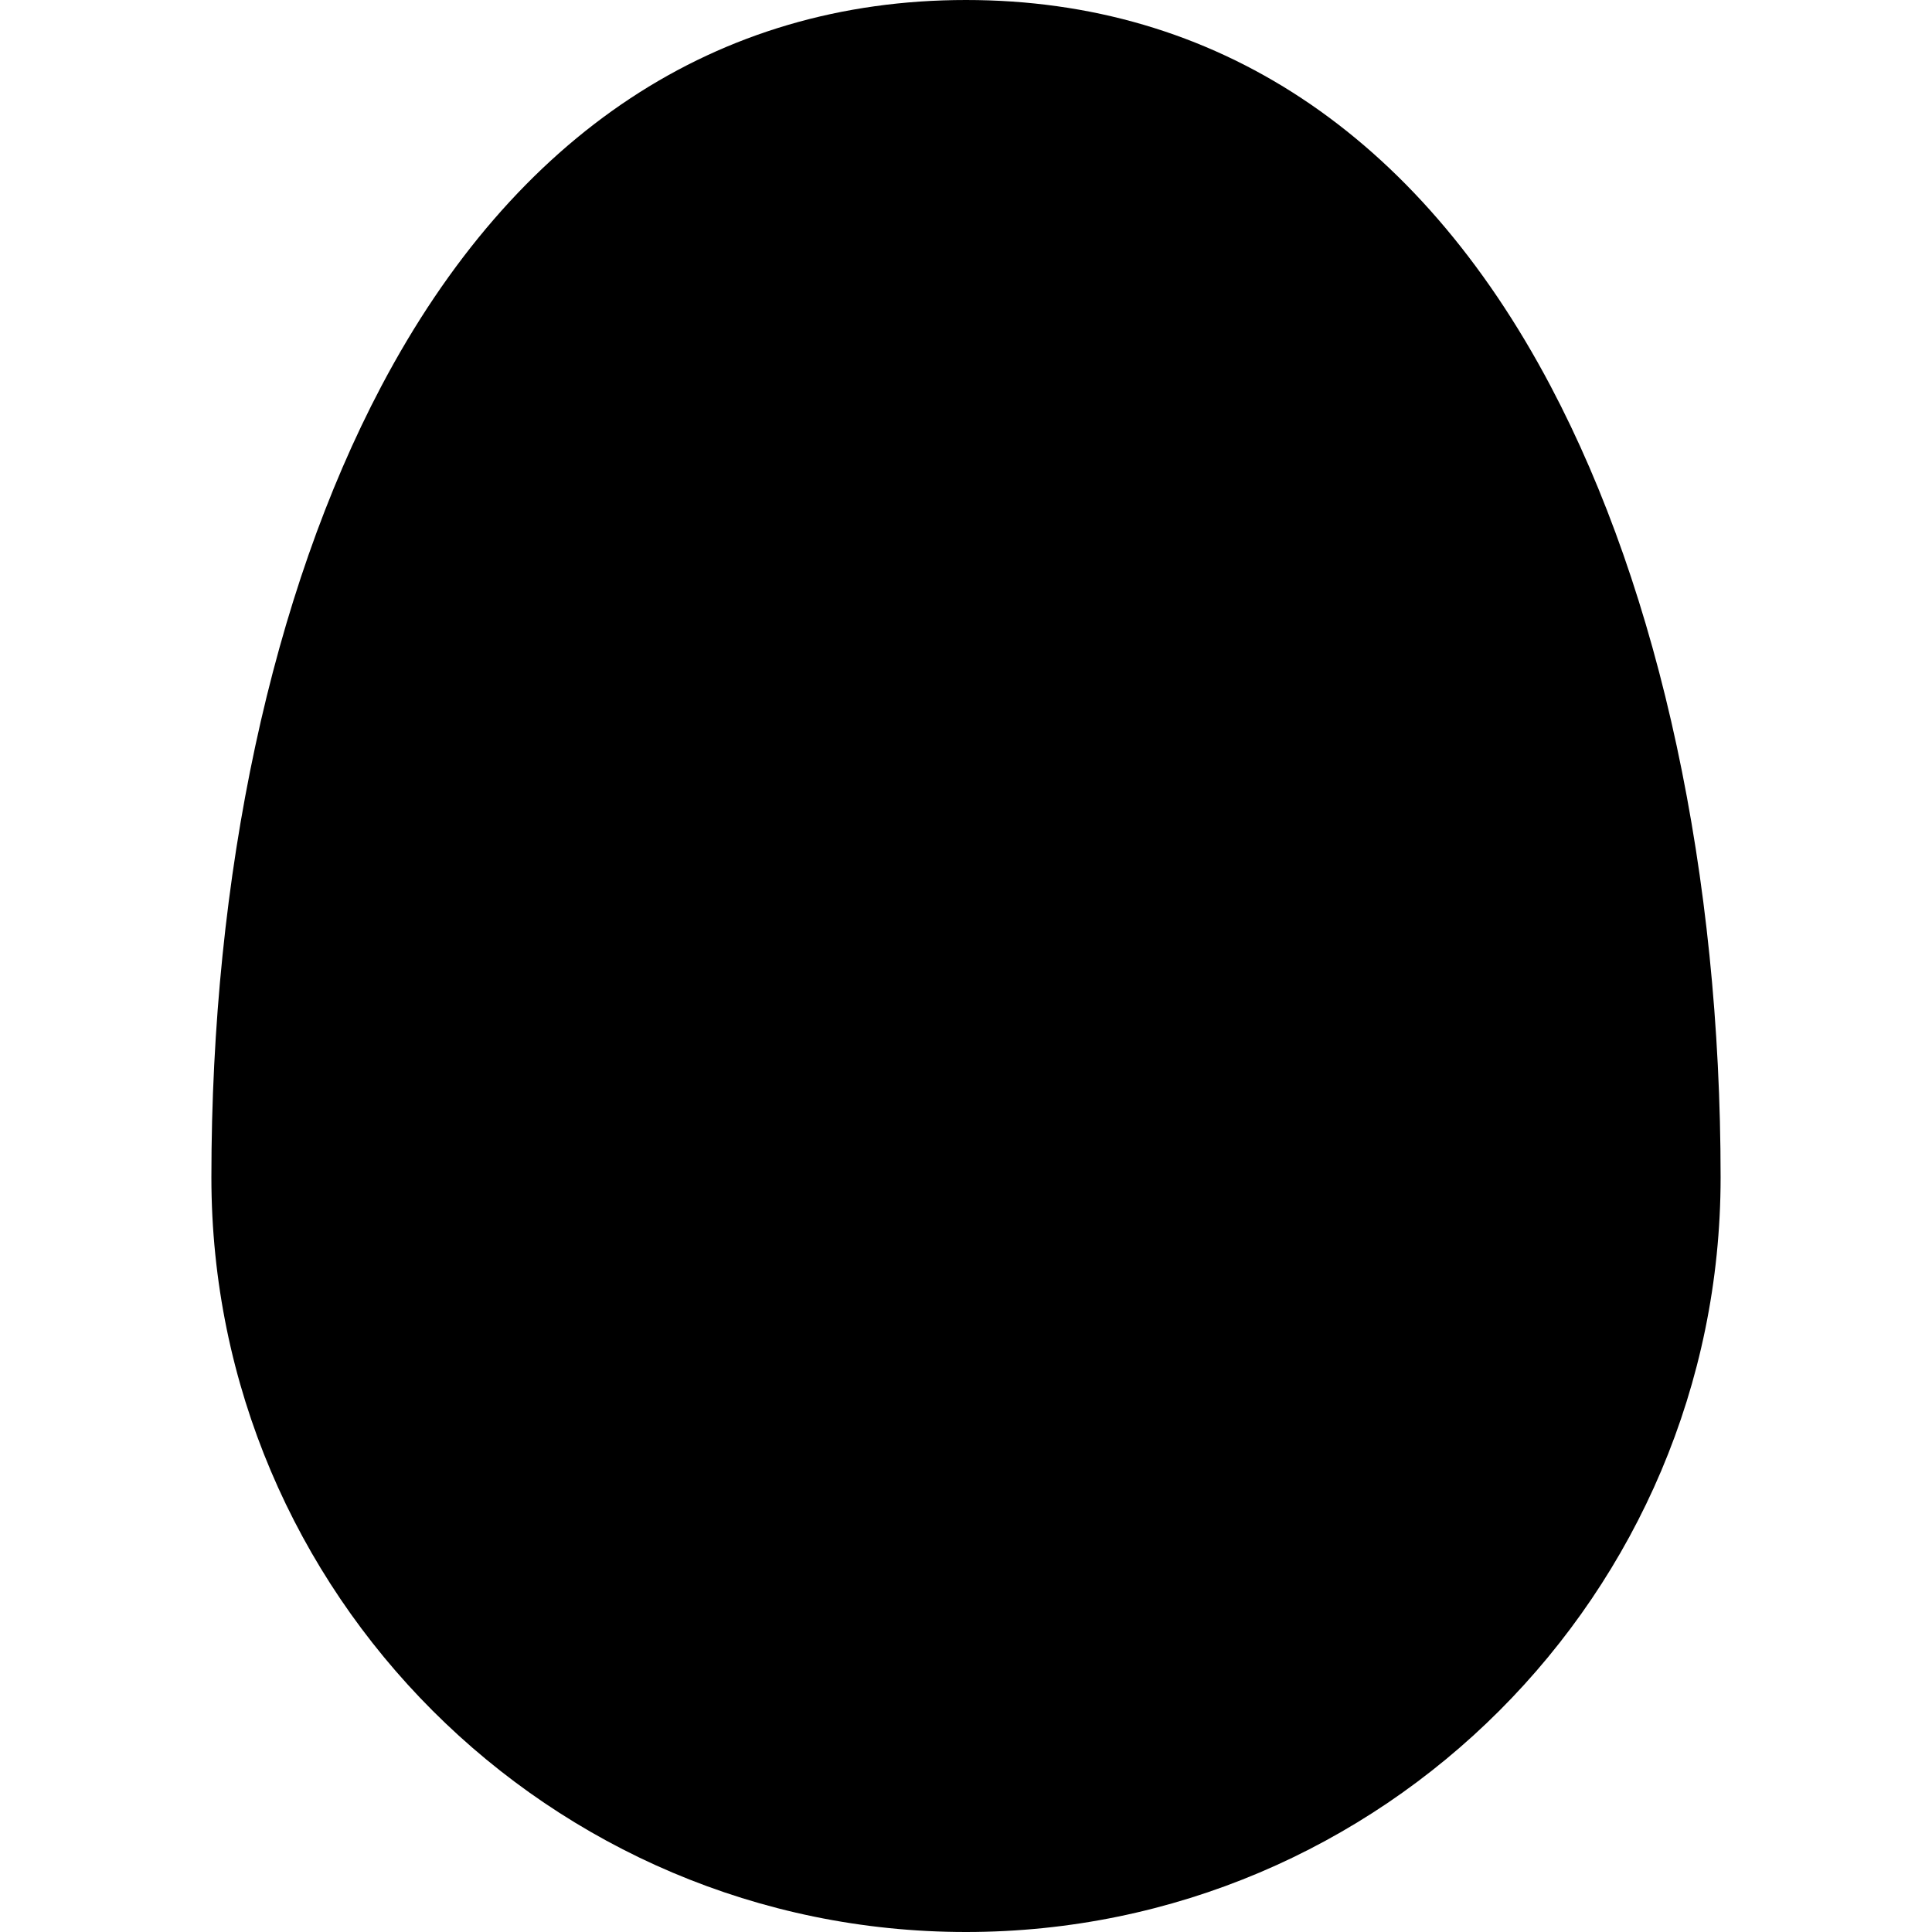
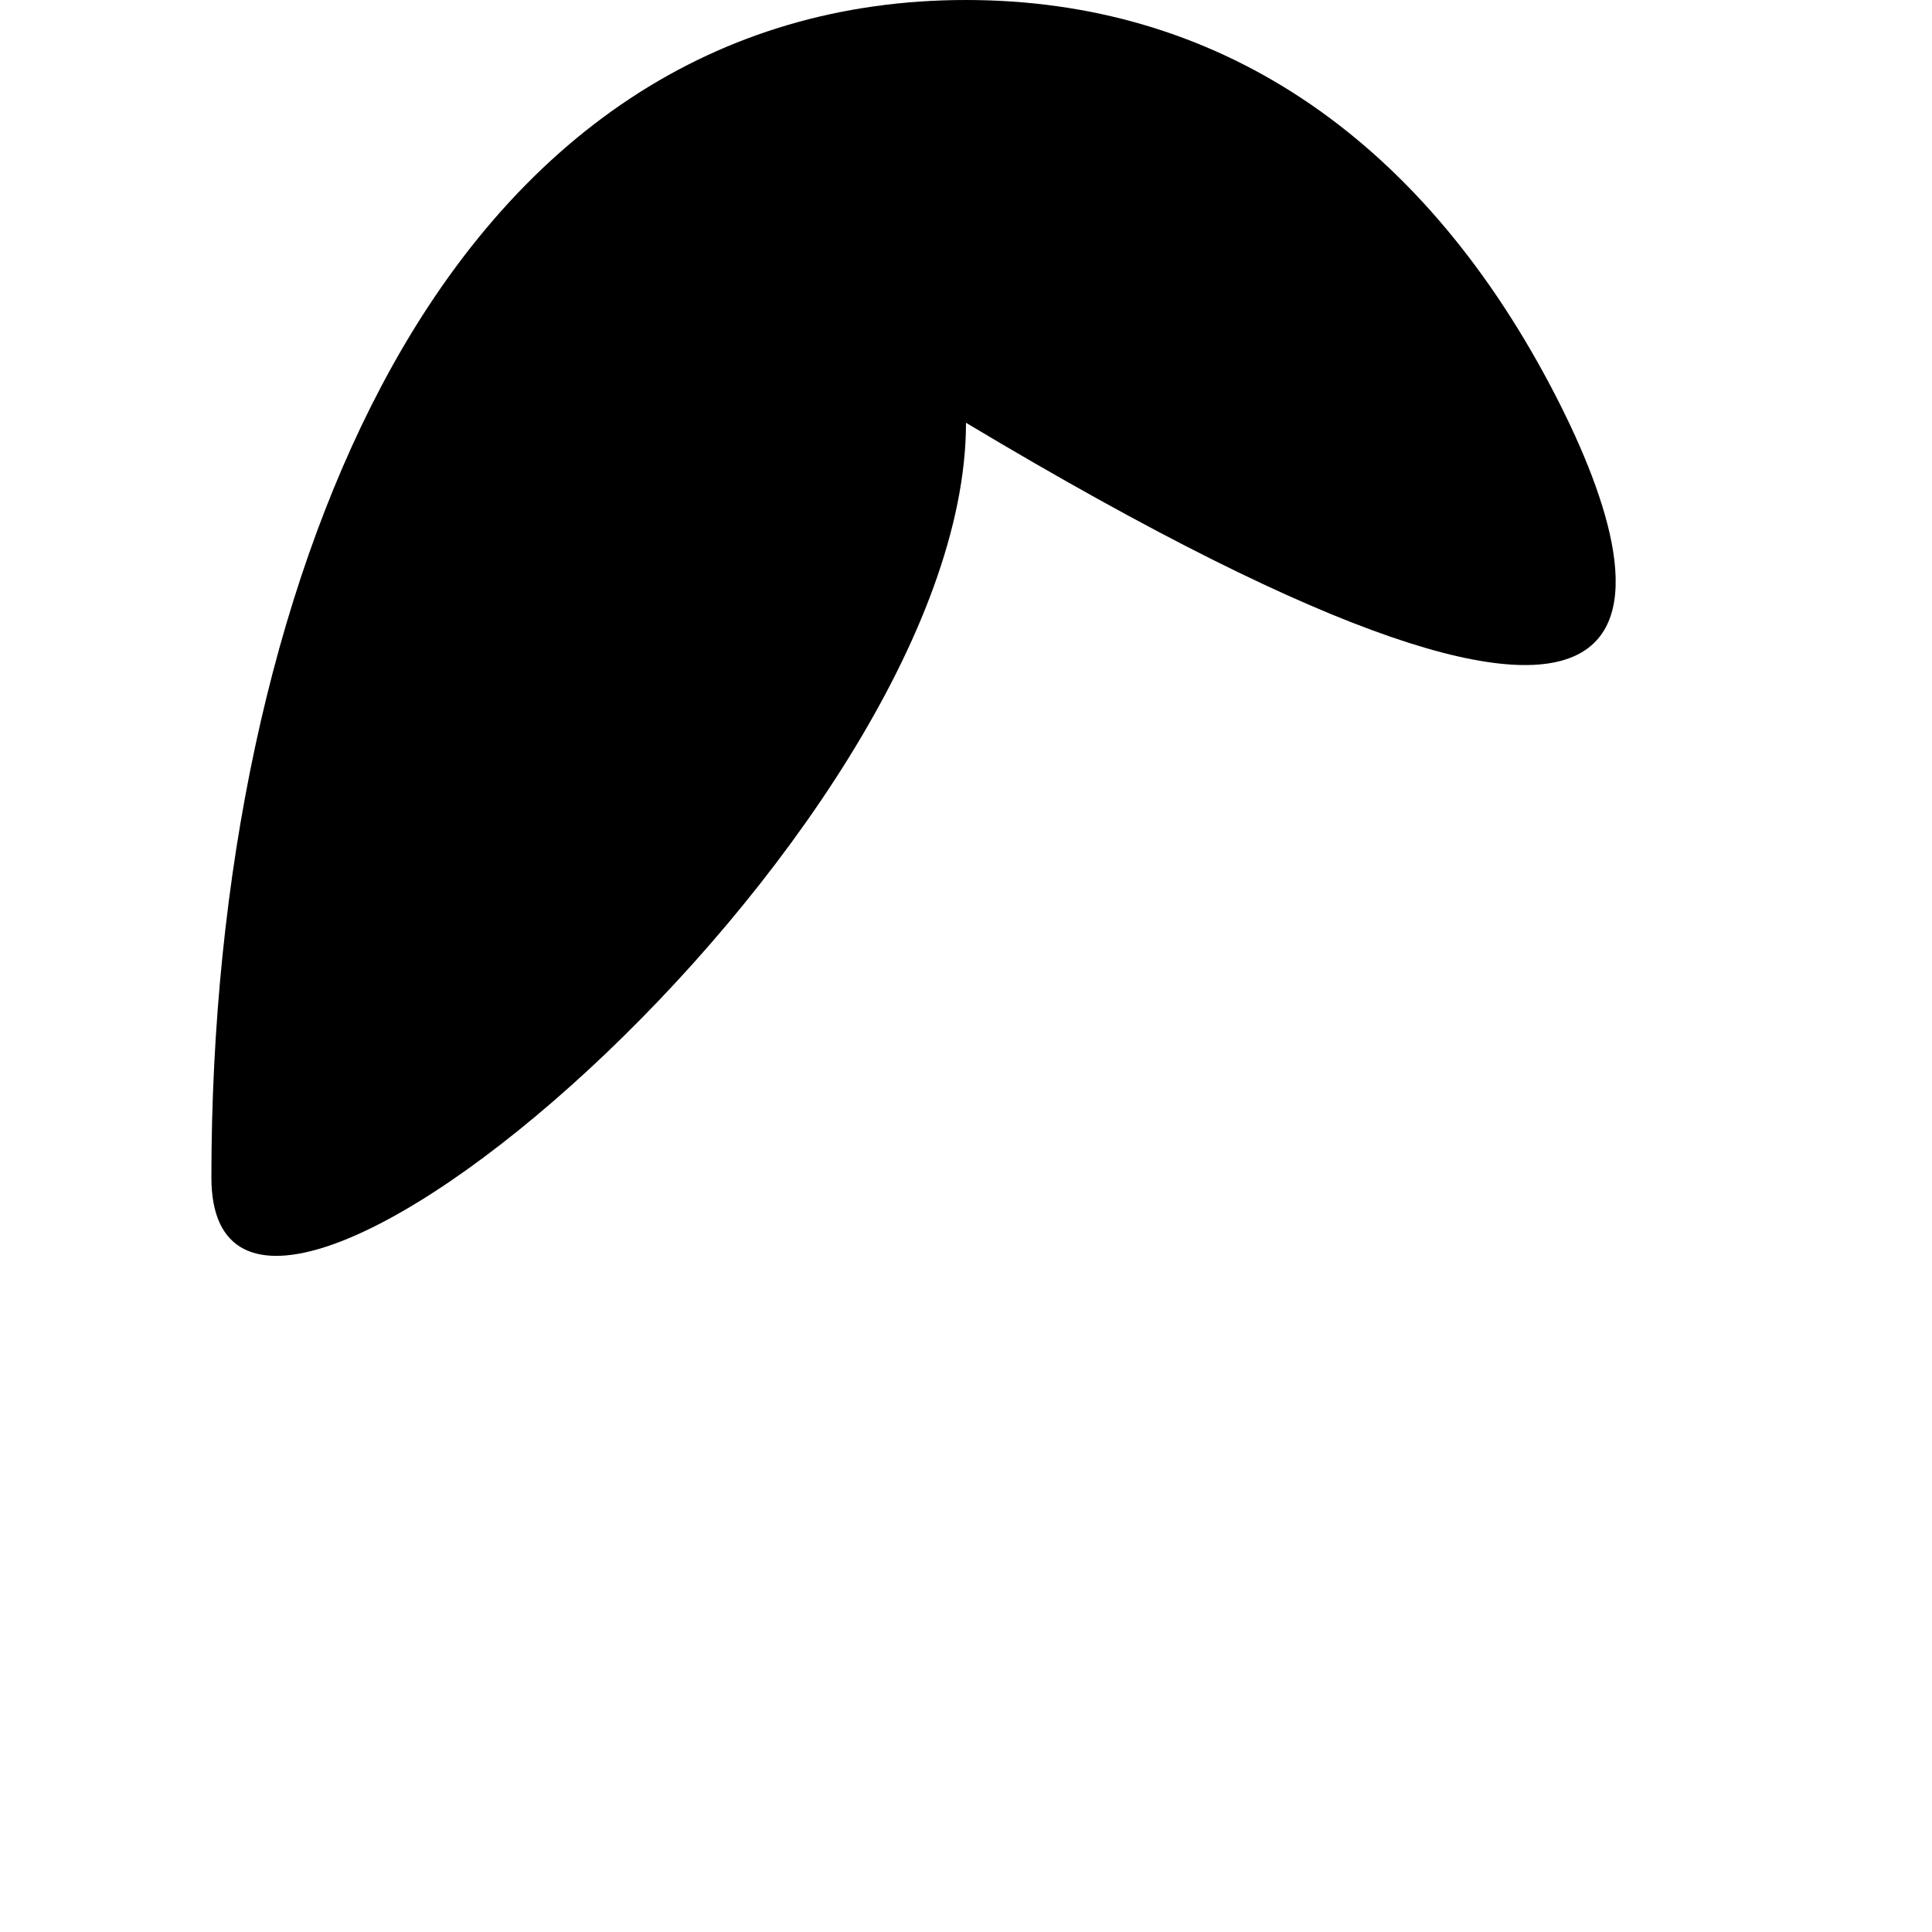
<svg xmlns="http://www.w3.org/2000/svg" fill="#000000" height="800px" width="800px" version="1.1" id="Layer_1" viewBox="0 0 511.92 511.92" xml:space="preserve">
  <g>
    <g>
-       <path d="M410.896,102.364C375.548,35.396,321.972,0,255.96,0S136.372,35.396,101.024,102.364    c-29.028,55-45.012,129.436-45.012,209.608c0,110.252,89.696,199.948,199.948,199.948s199.948-89.696,199.948-199.948    C455.908,231.8,439.924,157.364,410.896,102.364z" />
+       <path d="M410.896,102.364C375.548,35.396,321.972,0,255.96,0S136.372,35.396,101.024,102.364    c-29.028,55-45.012,129.436-45.012,209.608s199.948-89.696,199.948-199.948    C455.908,231.8,439.924,157.364,410.896,102.364z" />
    </g>
  </g>
</svg>